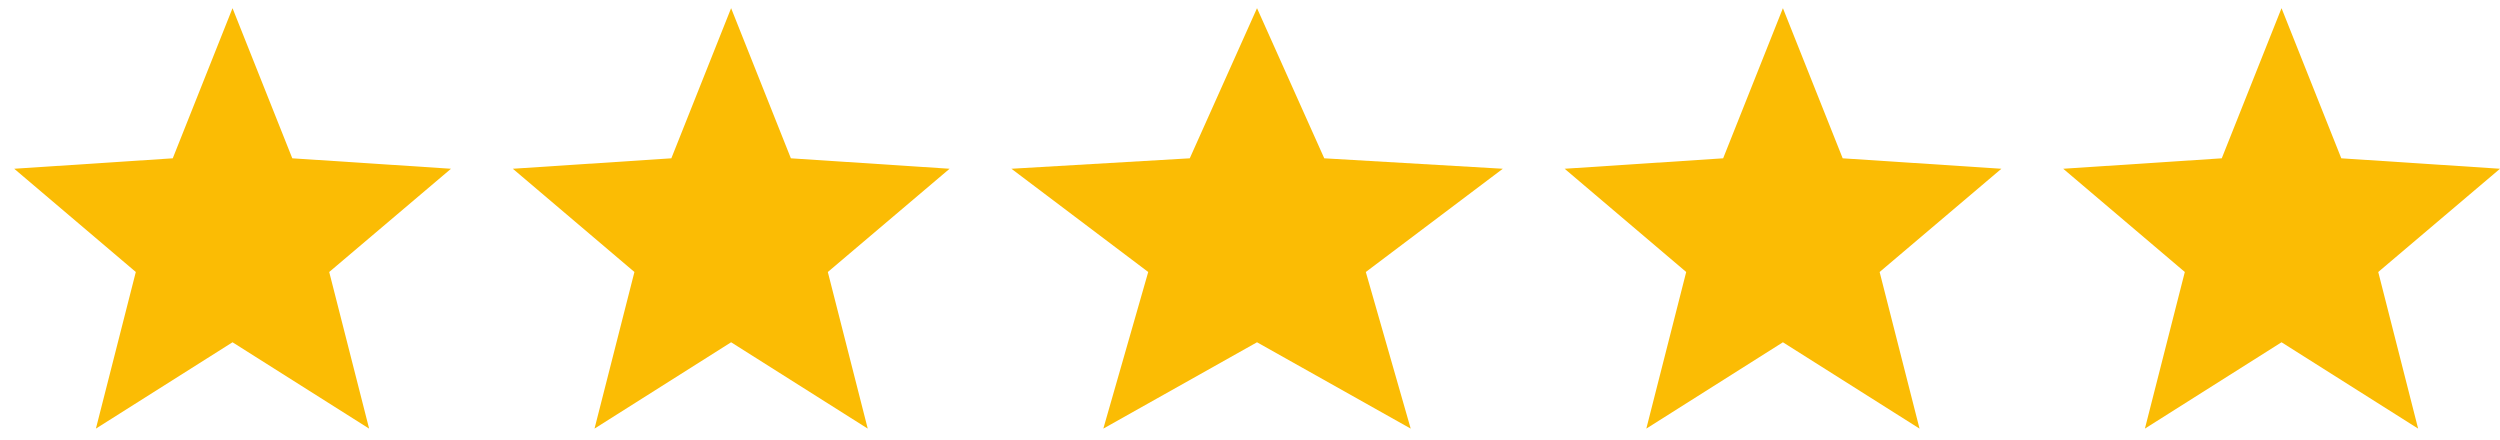
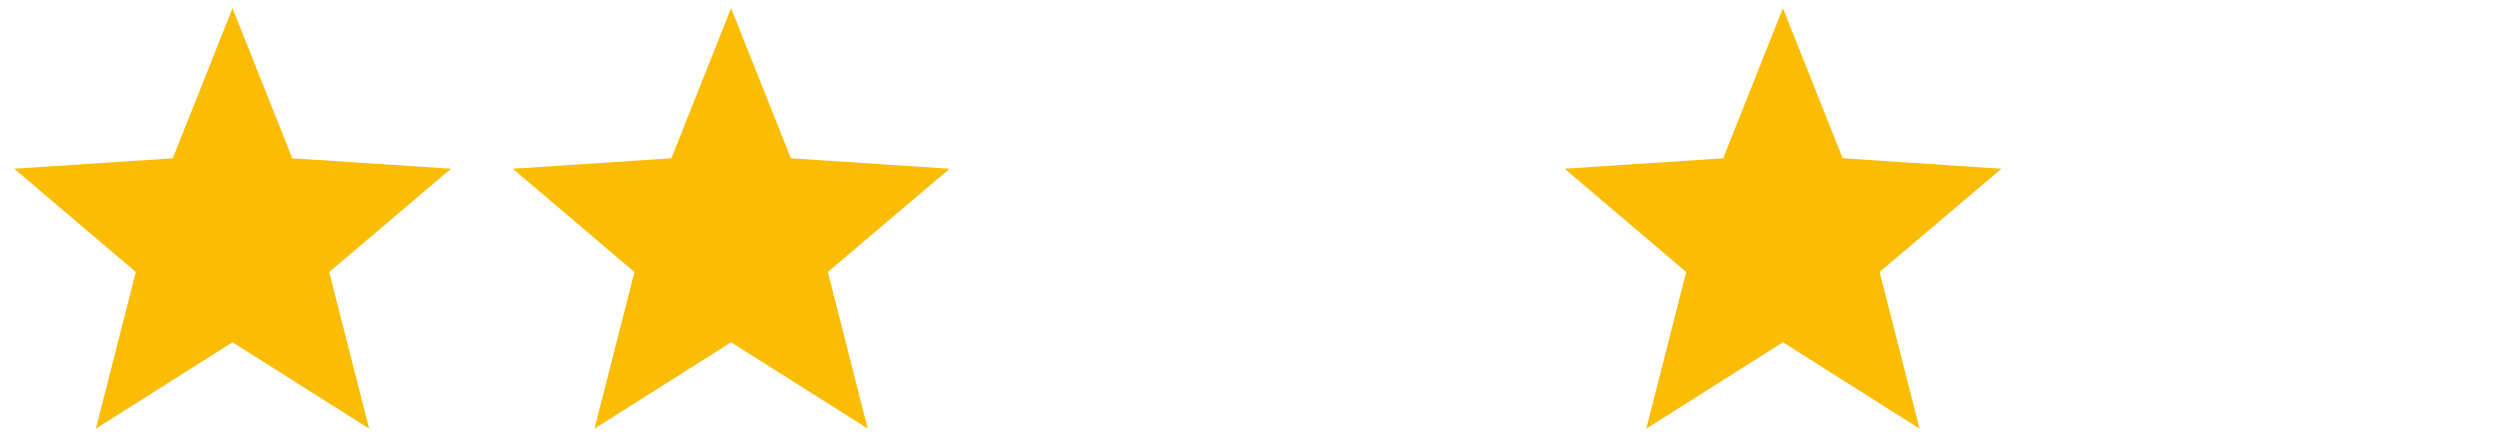
<svg xmlns="http://www.w3.org/2000/svg" width="108" height="19" viewBox="0 0 108 19" fill="none">
  <g clip-path="url(#clip0_95_7)">
    <path d="M19.483 7.29L12.627 6.839L10.045 0.353L7.463 6.839L0.614 7.29L5.867 11.75L4.143 18.516L10.045 14.786L15.946 18.516L14.222 11.75L19.483 7.29Z" fill="#FBBC04" />
  </g>
  <g clip-path="url(#clip1_95_7)">
    <path d="M41.022 7.29L34.166 6.839L31.584 0.353L29.002 6.839L22.154 7.29L27.407 11.75L25.683 18.516L31.584 14.786L37.486 18.516L35.762 11.75L41.022 7.29Z" fill="#FBBC04" />
  </g>
  <g clip-path="url(#clip2_95_7)">
-     <path d="M64.921 7.29L57.208 6.839L54.303 0.353L51.398 6.839L43.693 7.29L49.603 11.75L47.664 18.516L54.303 14.786L60.942 18.516L59.003 11.75L64.921 7.29Z" fill="#FBBC04" />
+     <path d="M64.921 7.29L57.208 6.839L54.303 0.353L51.398 6.839L43.693 7.29L49.603 11.75L47.664 18.516L54.303 14.786L60.942 18.516L59.003 11.75L64.921 7.29" fill="#FBBC04" />
  </g>
  <g clip-path="url(#clip3_95_7)">
    <path d="M86.46 7.29L79.604 6.839L77.022 0.353L74.44 6.839L67.592 7.29L72.844 11.75L71.121 18.516L77.022 14.786L82.924 18.516L81.2 11.75L86.46 7.29Z" fill="#FBBC04" />
  </g>
  <g clip-path="url(#clip4_95_7)">
-     <path d="M108 7.29L101.144 6.839L98.562 0.353L95.98 6.839L89.131 7.29L94.384 11.75L92.66 18.516L98.562 14.786L104.463 18.516L102.74 11.75L108 7.29Z" fill="#FBBC04" />
-   </g>
+     </g>
  <defs>
    <clipPath id="clip0_95_7">
      <rect width="18.869" height="18.869" fill="white" transform="translate(0.614)" />
    </clipPath>
    <clipPath id="clip1_95_7">
      <rect width="18.869" height="18.869" fill="white" transform="translate(22.154)" />
    </clipPath>
    <clipPath id="clip2_95_7">
-       <rect width="21.227" height="18.869" fill="white" transform="translate(43.693)" />
-     </clipPath>
+       </clipPath>
    <clipPath id="clip3_95_7">
      <rect width="18.869" height="18.869" fill="white" transform="translate(67.592)" />
    </clipPath>
    <clipPath id="clip4_95_7">
      <rect width="18.869" height="18.869" fill="white" transform="translate(89.131)" />
    </clipPath>
  </defs>
</svg>